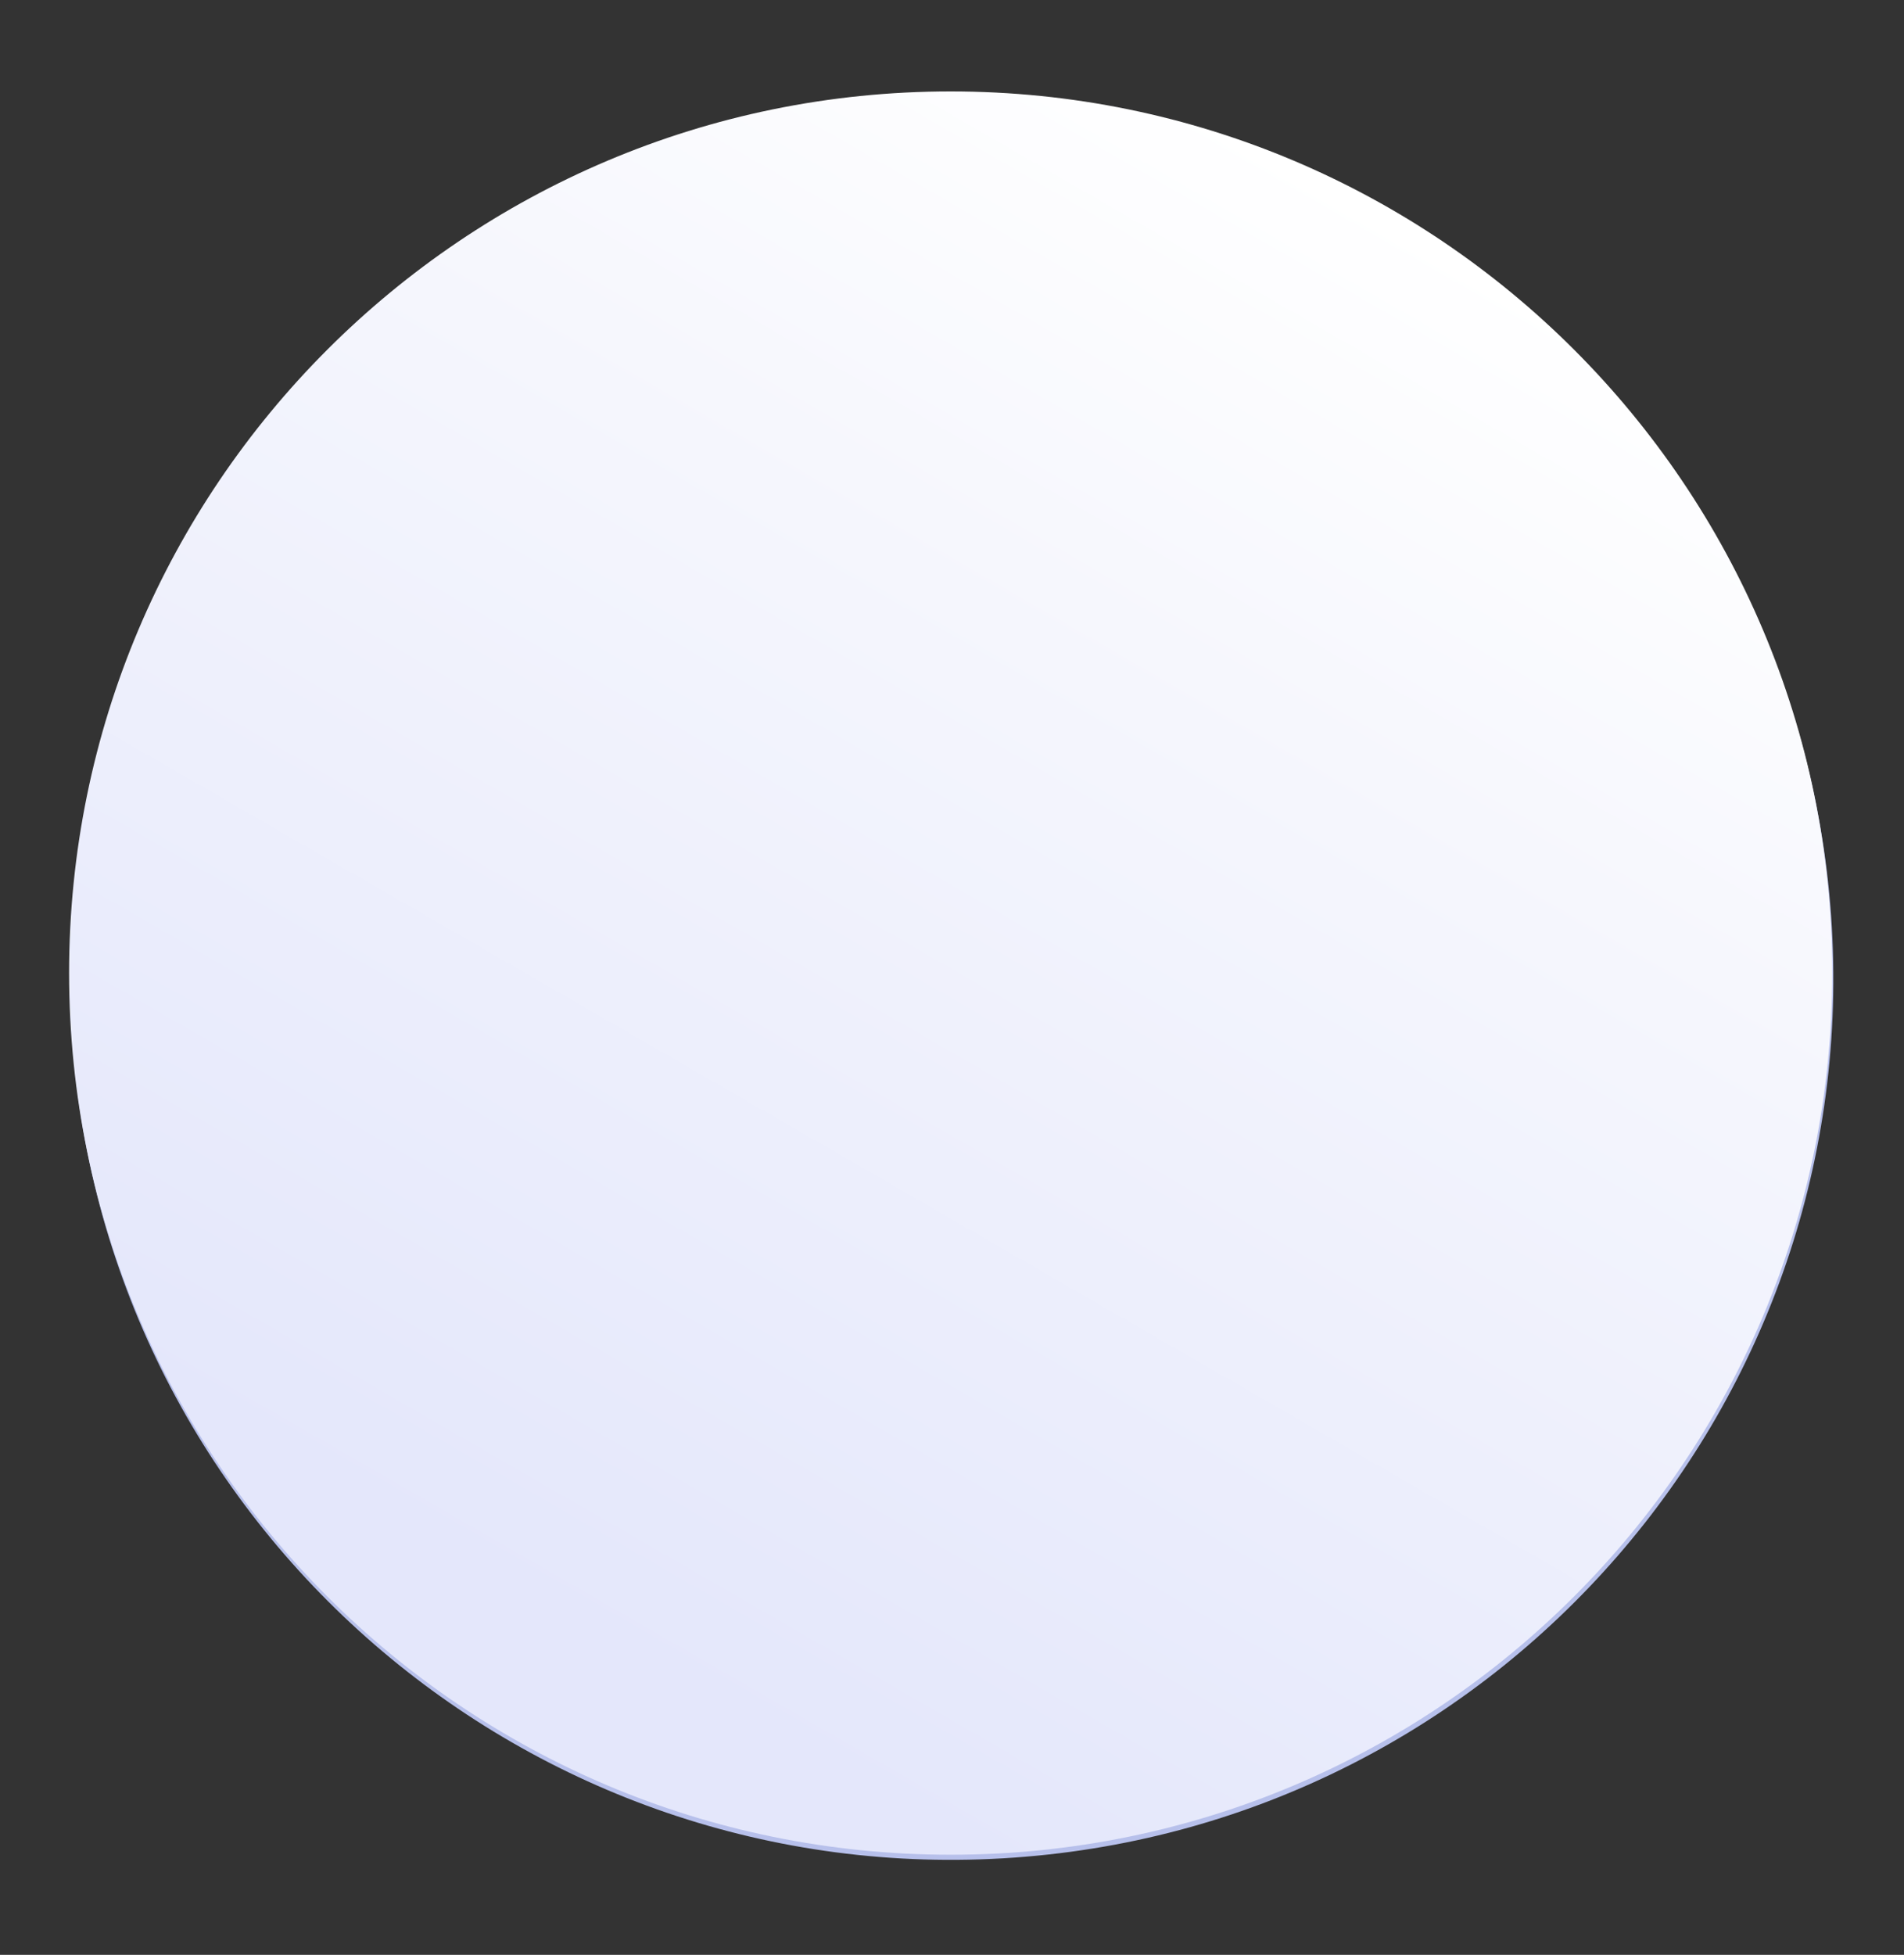
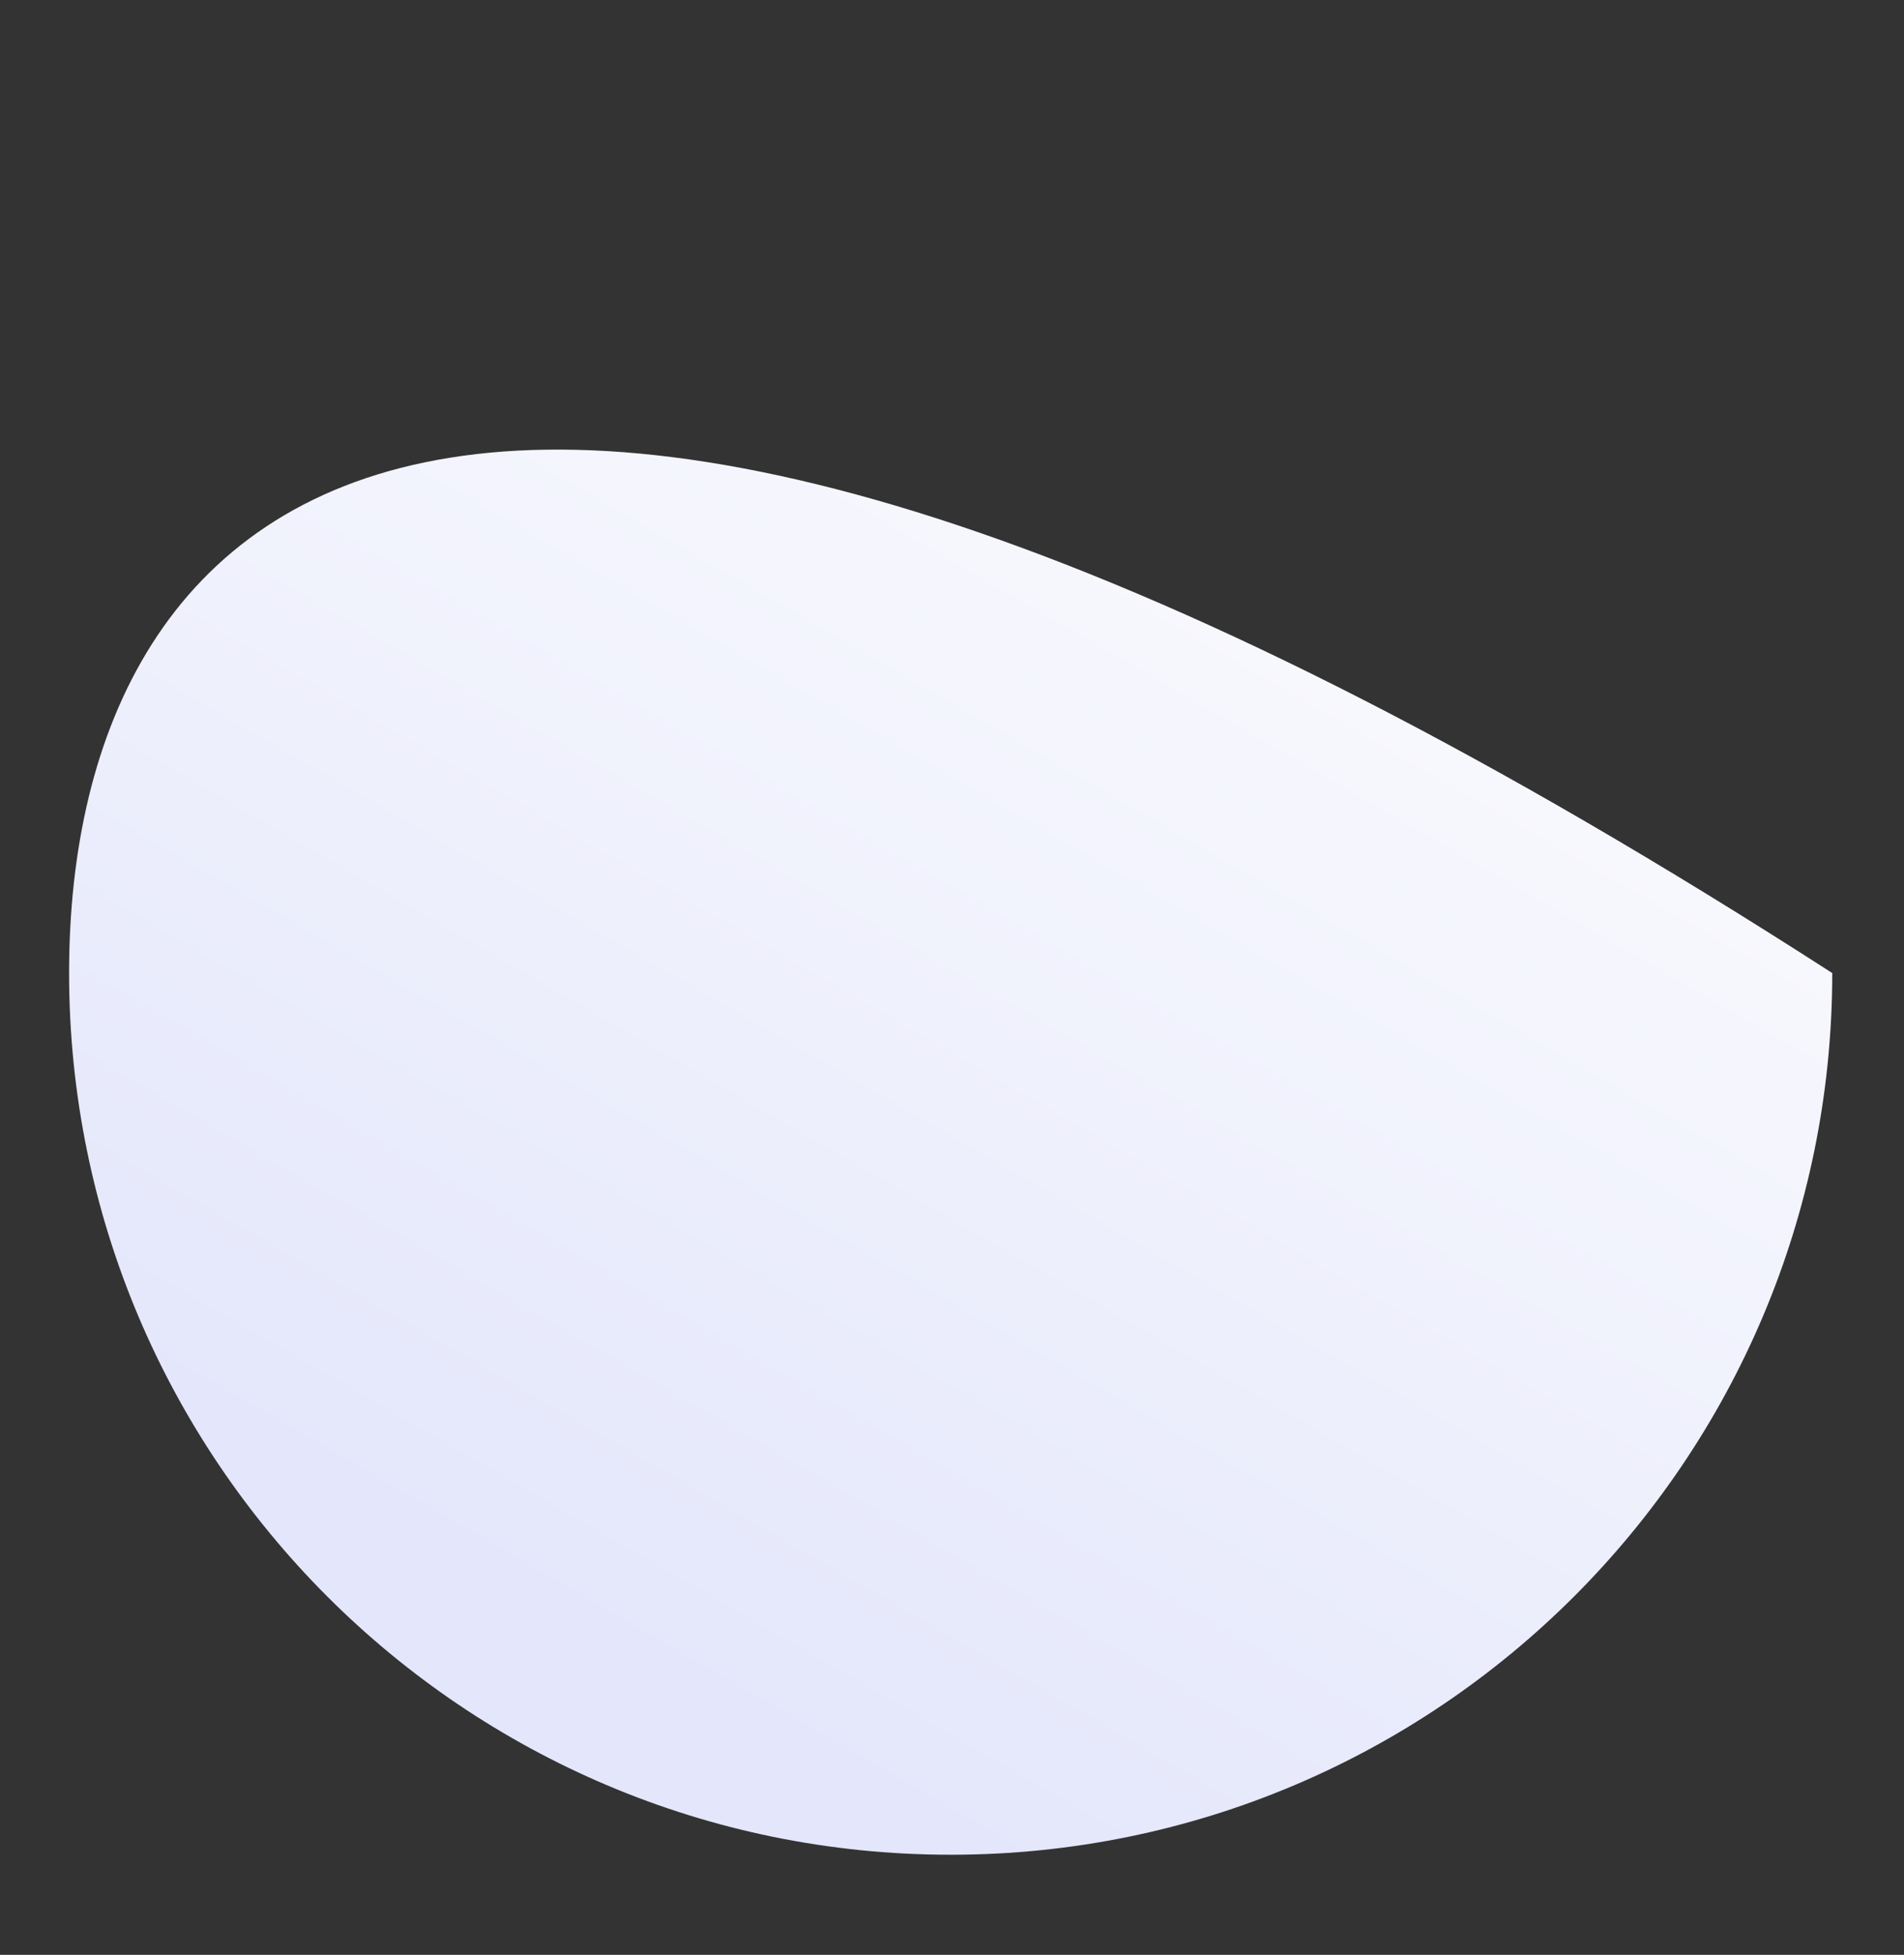
<svg xmlns="http://www.w3.org/2000/svg" width="38" height="39" viewBox="0 0 38 39" fill="none">
  <rect x="0" y="0" width="38" height="39" fill="#333333" stroke="none" />
-   <path d="M20.242 37.06C29.935 36.372 37.234 27.958 36.545 18.267C35.856 8.577 27.44 1.28 17.747 1.969C8.054 2.658 0.755 11.071 1.444 20.762C2.133 30.452 10.549 37.749 20.242 37.06Z" fill="#B7C0EB" />
-   <path d="M18.973 37.003C28.691 37.003 36.568 29.128 36.568 19.413C36.568 9.699 28.691 1.824 18.973 1.824C9.256 1.824 1.379 9.699 1.379 19.413C1.379 29.128 9.256 37.003 18.973 37.003Z" fill="url(#paint0_linear_601_18403)" />
+   <path d="M18.973 37.003C28.691 37.003 36.568 29.128 36.568 19.413C9.256 1.824 1.379 9.699 1.379 19.413C1.379 29.128 9.256 37.003 18.973 37.003Z" fill="url(#paint0_linear_601_18403)" />
  <defs>
    <linearGradient id="paint0_linear_601_18403" x1="10.177" y1="34.651" x2="27.765" y2="4.18" gradientUnits="userSpaceOnUse">
      <stop offset="0.072" stop-color="#E4E7FB" />
      <stop offset="0.687" stop-color="#F5F6FD" />
      <stop offset="1" stop-color="white" />
    </linearGradient>
  </defs>
</svg>